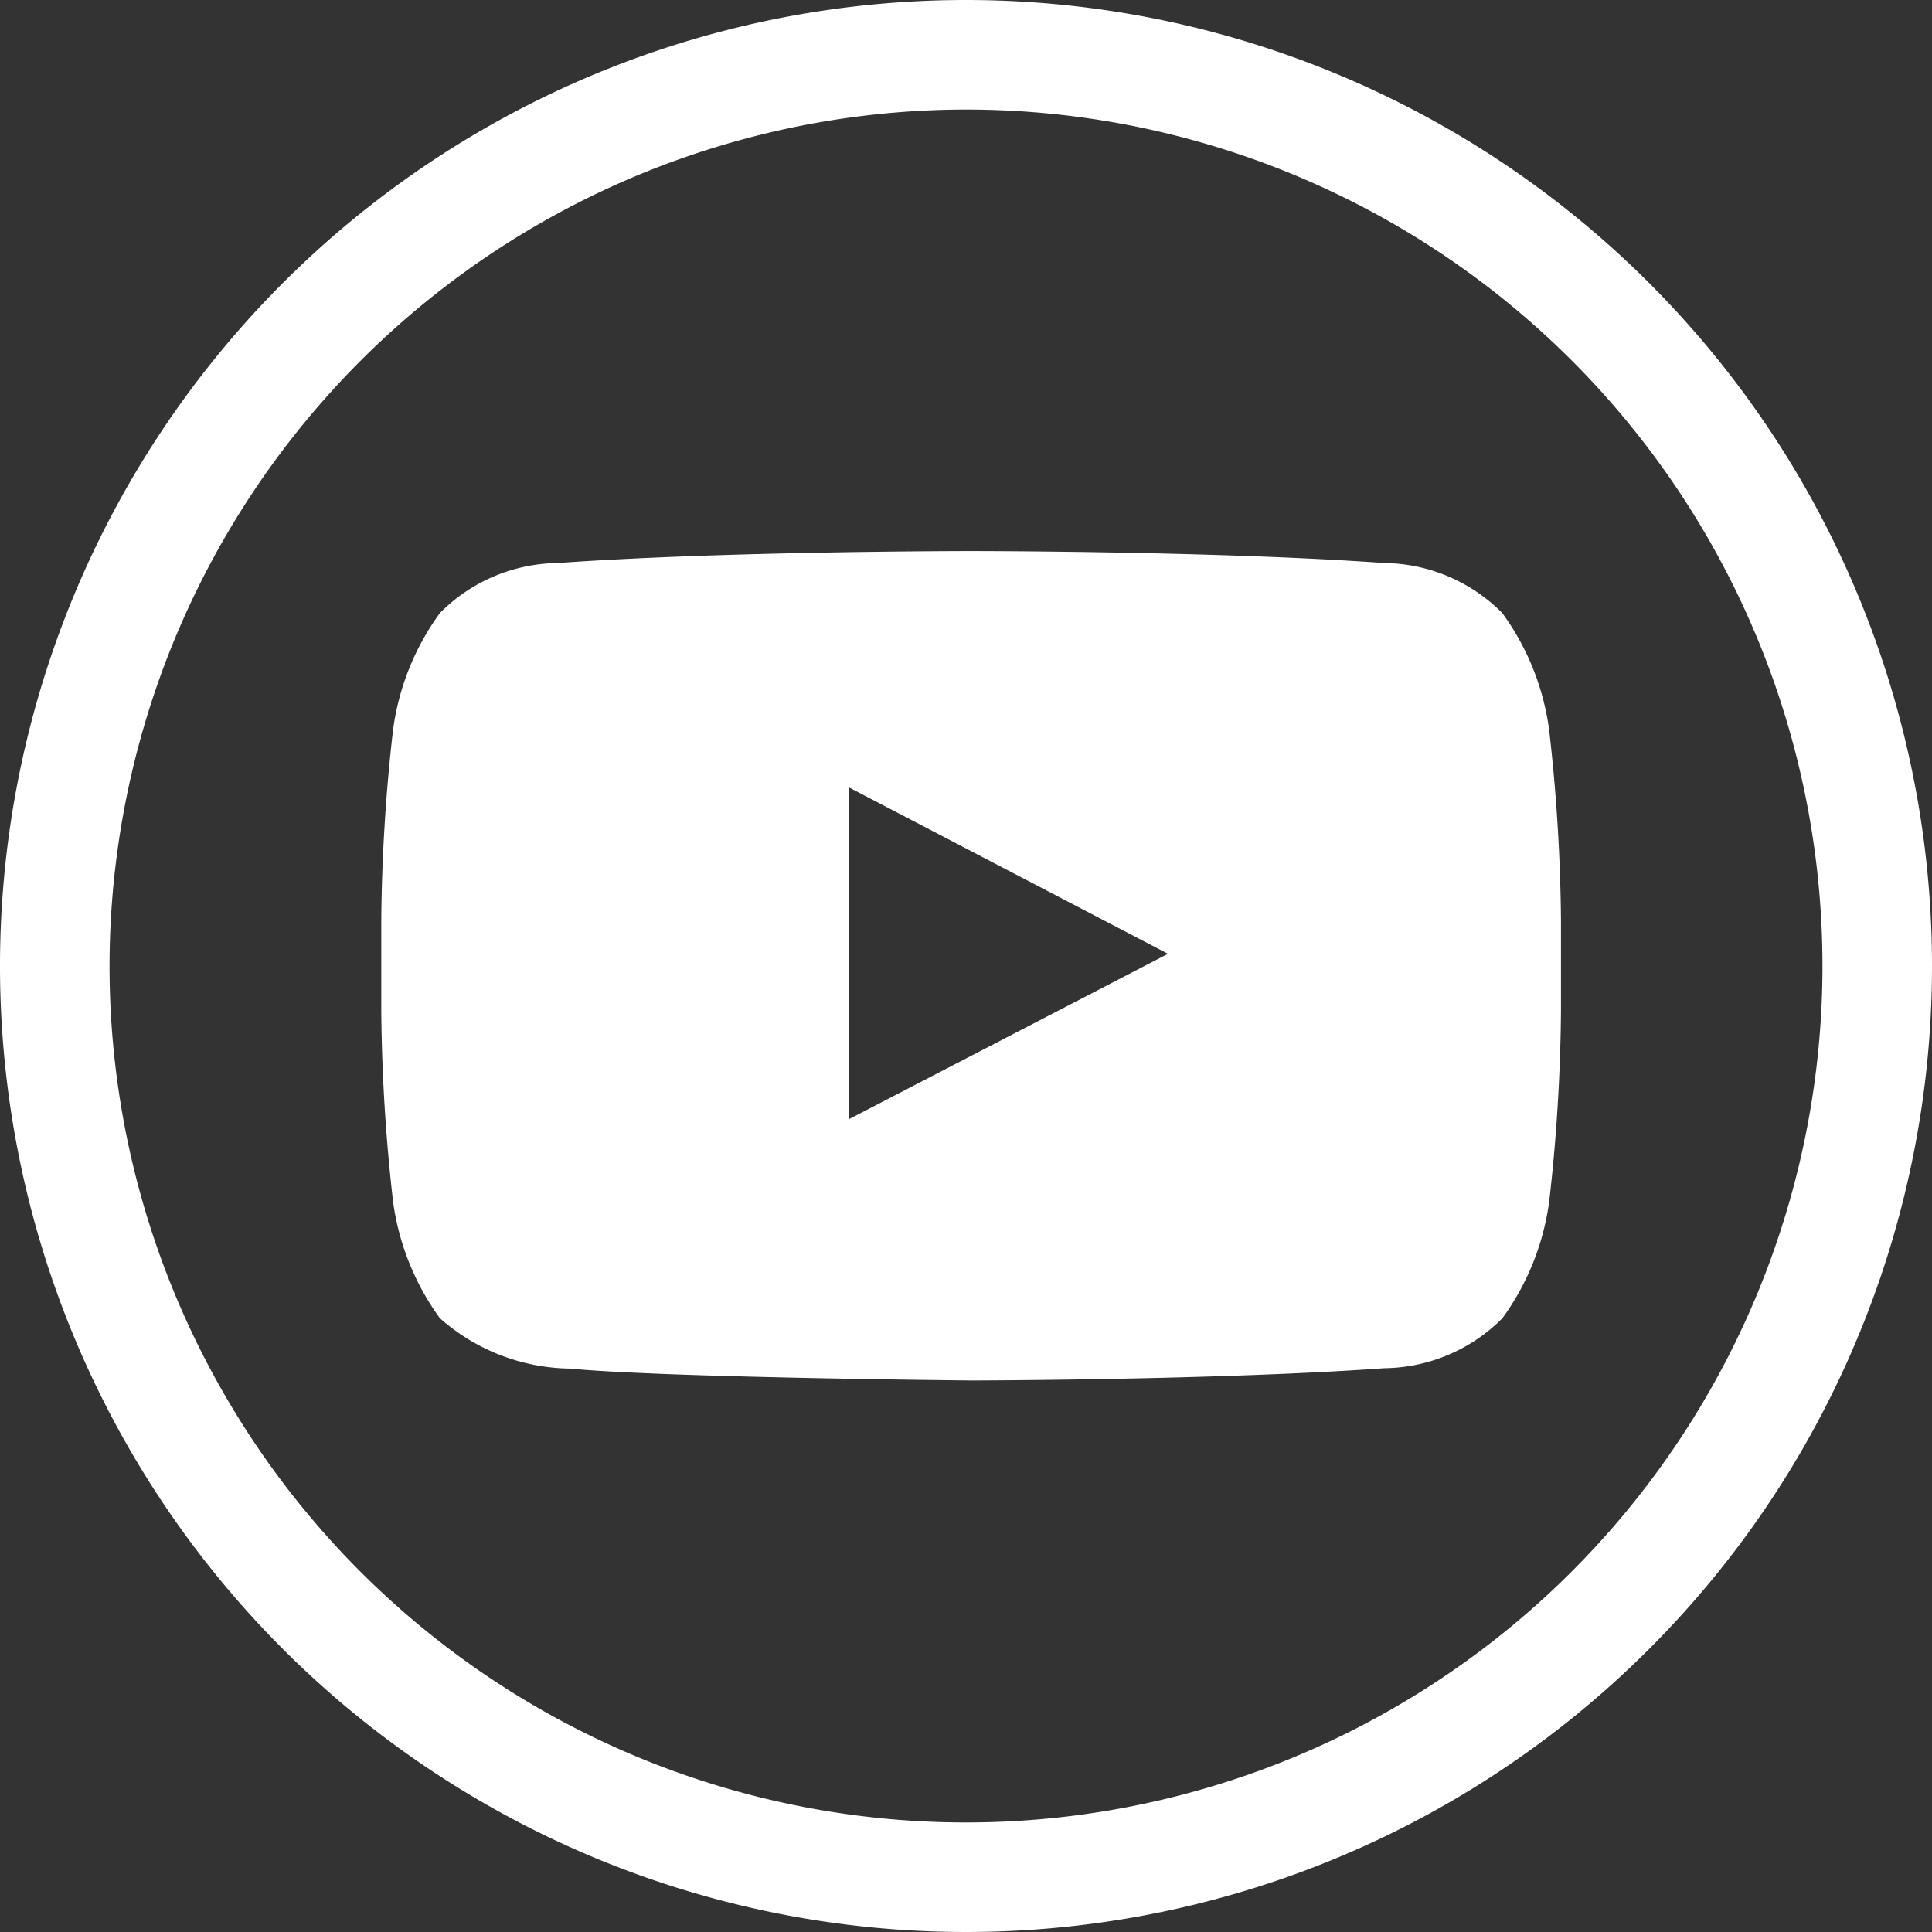
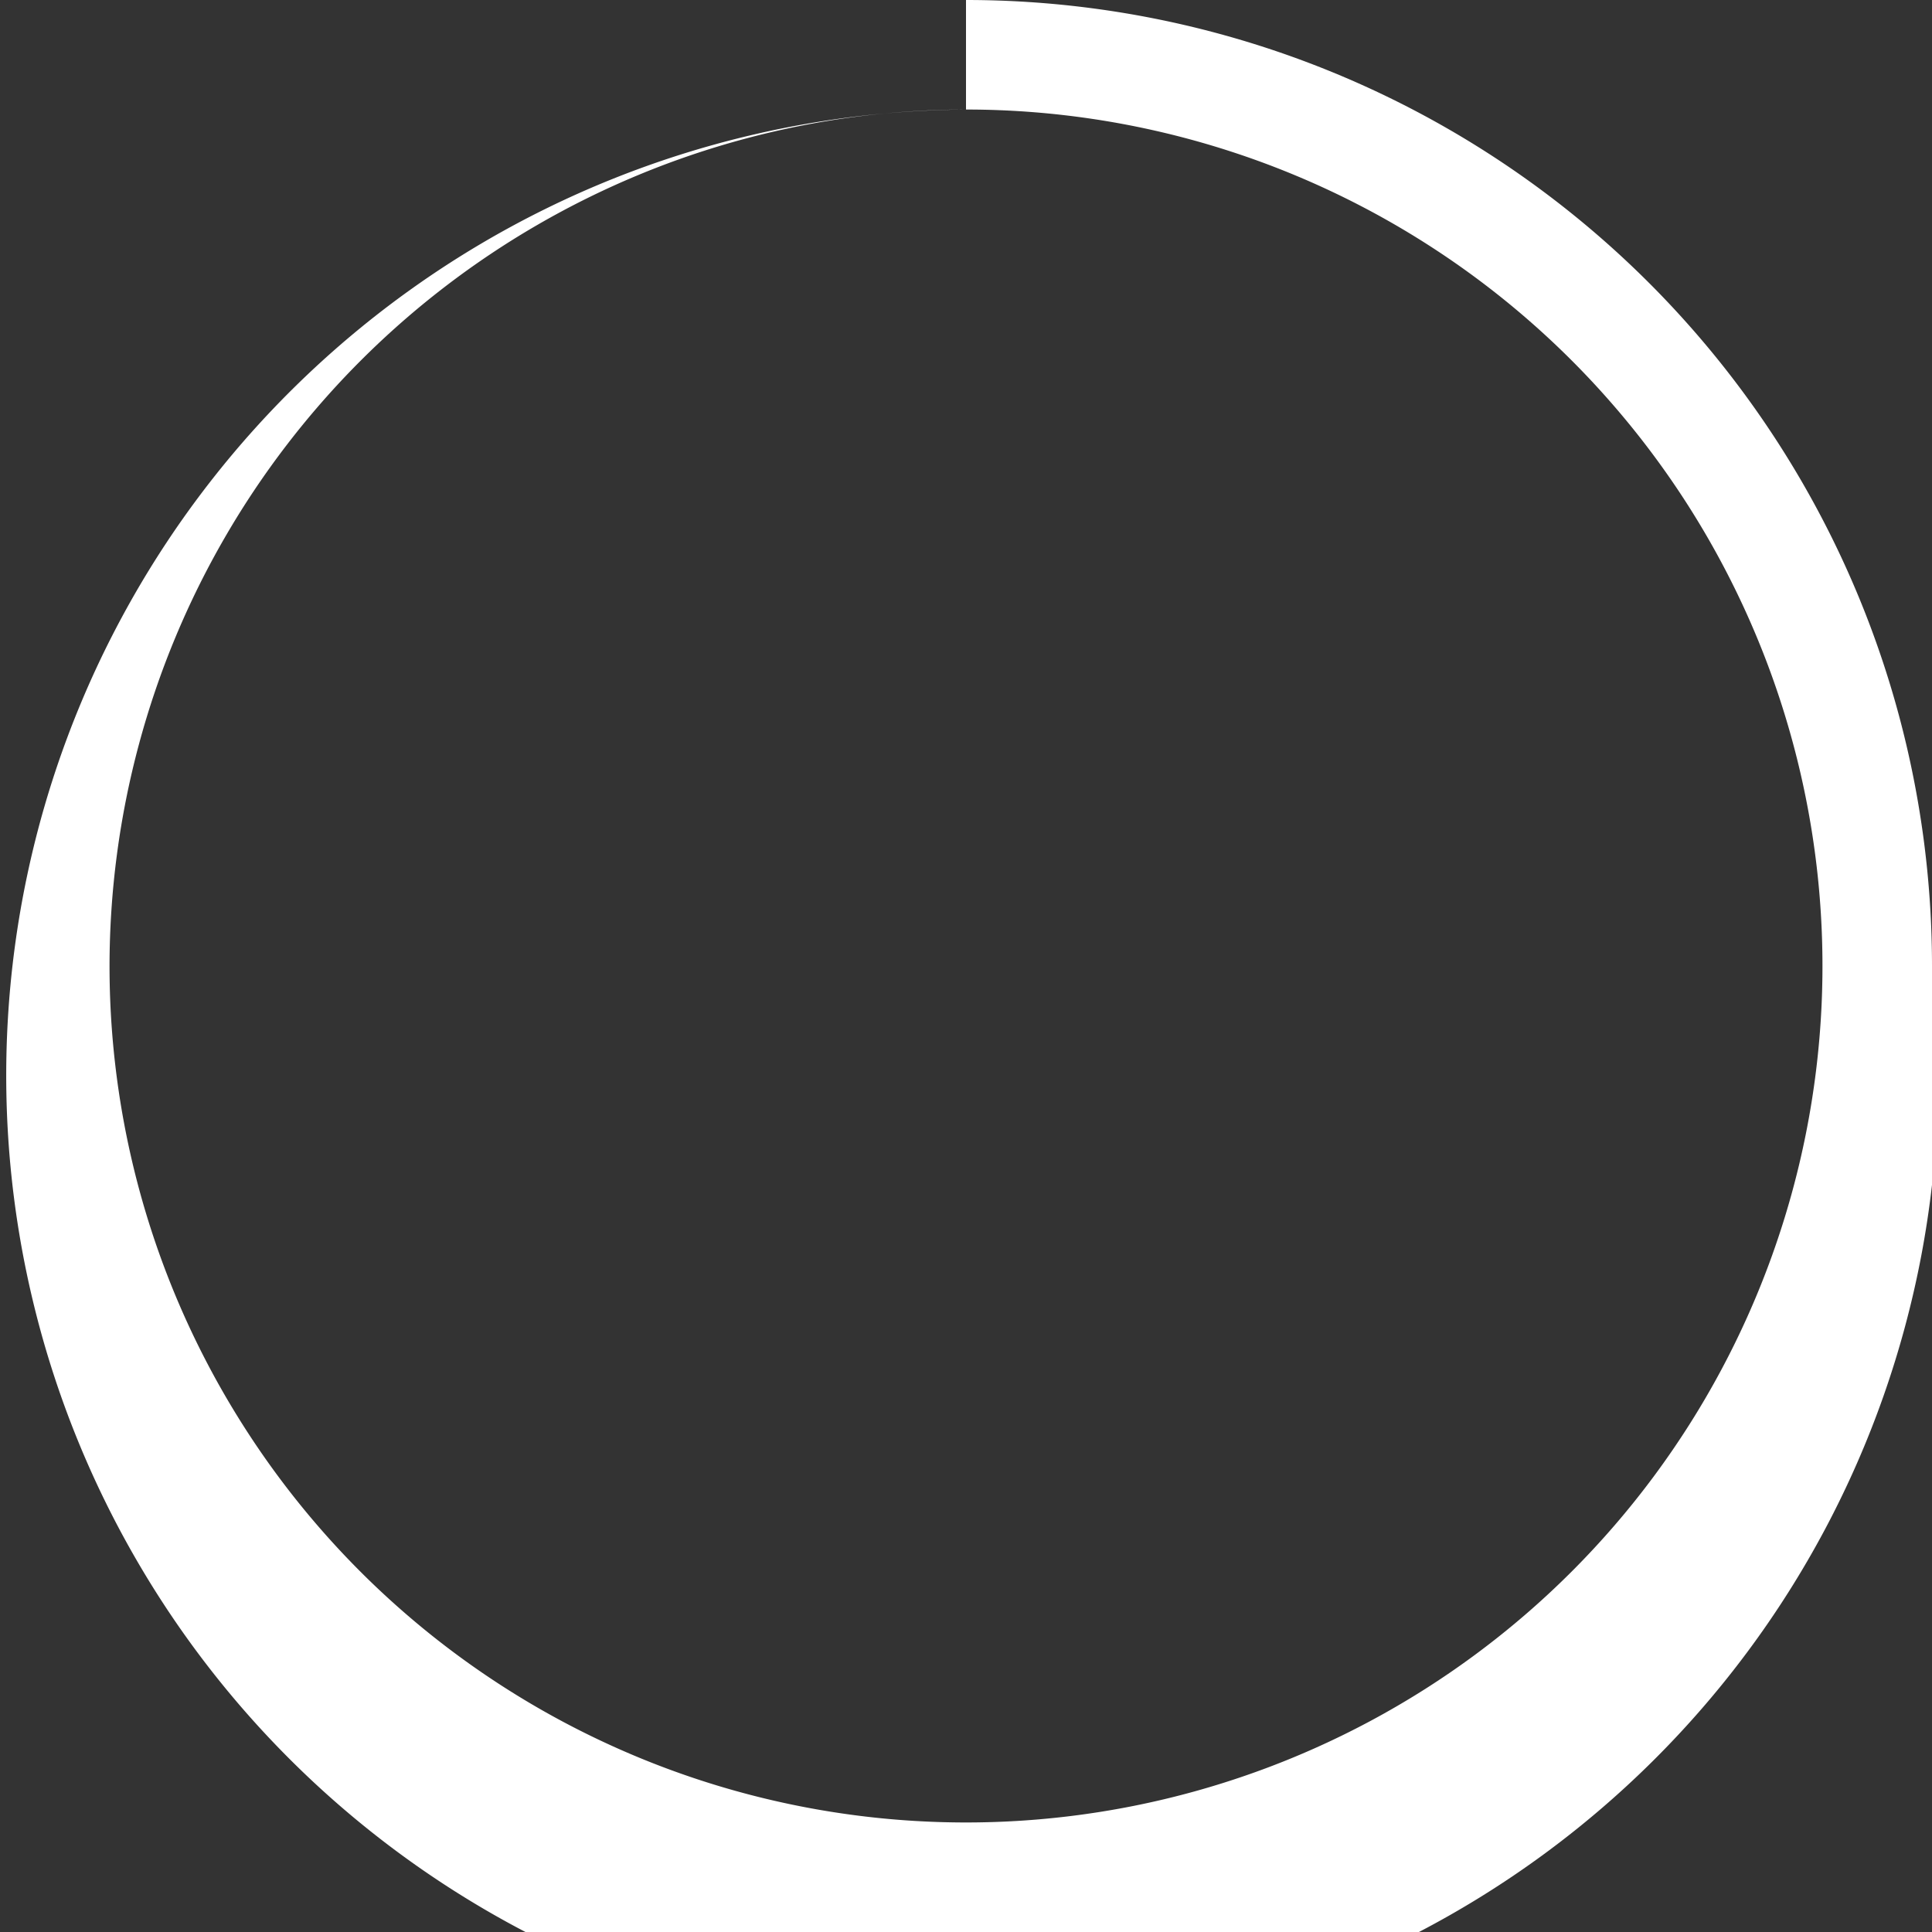
<svg xmlns="http://www.w3.org/2000/svg" width="26" height="26" viewBox="0 0 26 26">
  <rect x="0" y="0" width="26" height="26" fill="#333333" stroke="none" />
  <g id="Group_998" data-name="Group 998" transform="translate(-1376 -2069)">
-     <path id="Path_32" data-name="Path 32" d="M55.183,59.461a3.446,3.446,0,0,0-.631-1.576,2.271,2.271,0,0,0-1.591-.673c-2.222-.161-5.554-.161-5.554-.161H47.4s-3.332,0-5.555.161a2.267,2.267,0,0,0-1.59.673,3.442,3.442,0,0,0-.631,1.576,24.105,24.105,0,0,0-.158,2.569v1.2a24.1,24.1,0,0,0,.158,2.569,3.446,3.446,0,0,0,.631,1.576,2.691,2.691,0,0,0,1.75.678c1.271.122,5.4.16,5.4.16s3.335-.005,5.557-.165a2.279,2.279,0,0,0,1.591-.672,3.45,3.45,0,0,0,.631-1.576,24.083,24.083,0,0,0,.158-2.569v-1.2A24.086,24.086,0,0,0,55.183,59.461Zm-9.419,5.233v-4.46l4.289,2.237Z" transform="translate(1341.665 2019.365)" fill="#fff" />
-     <path id="Path_37" data-name="Path 37" d="M13,1.474A11.526,11.526,0,1,1,1.474,13,11.539,11.539,0,0,1,13,1.474M13,0A13,13,0,1,0,26,13,13,13,0,0,0,13,0Z" transform="translate(1376 2069)" fill="#fff" />
+     <path id="Path_37" data-name="Path 37" d="M13,1.474A11.526,11.526,0,1,1,1.474,13,11.539,11.539,0,0,1,13,1.474A13,13,0,1,0,26,13,13,13,0,0,0,13,0Z" transform="translate(1376 2069)" fill="#fff" />
  </g>
</svg>